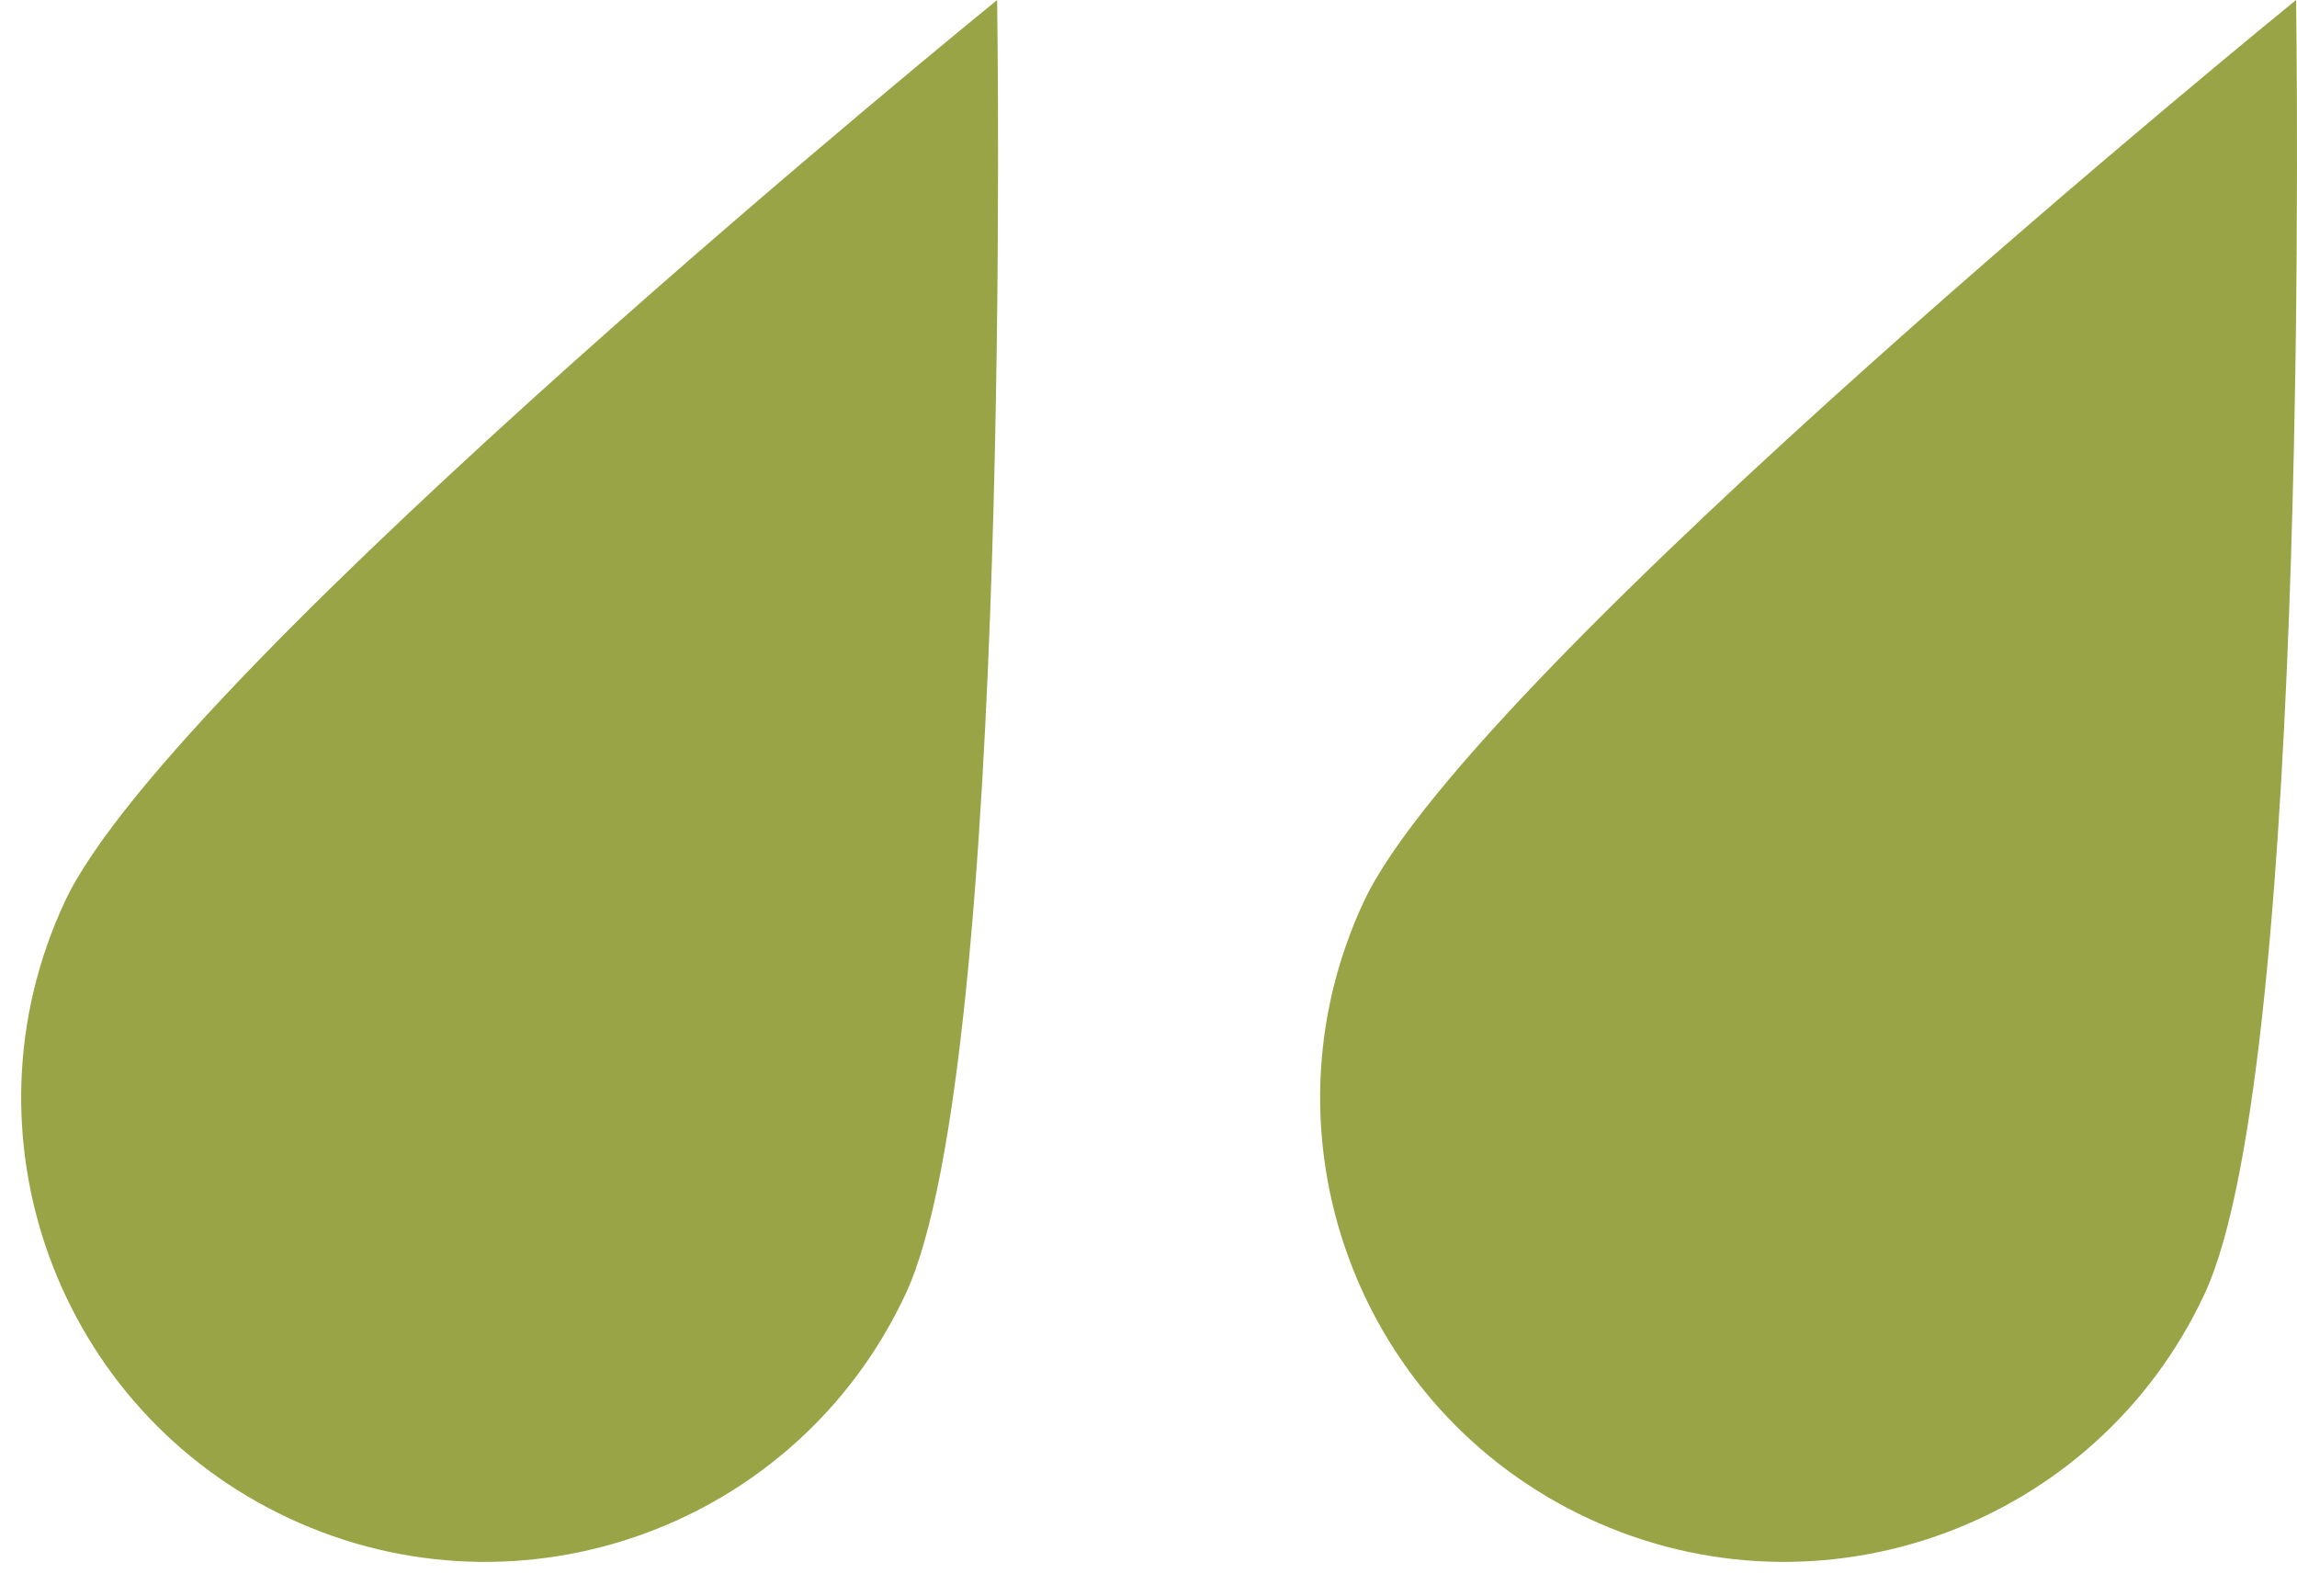
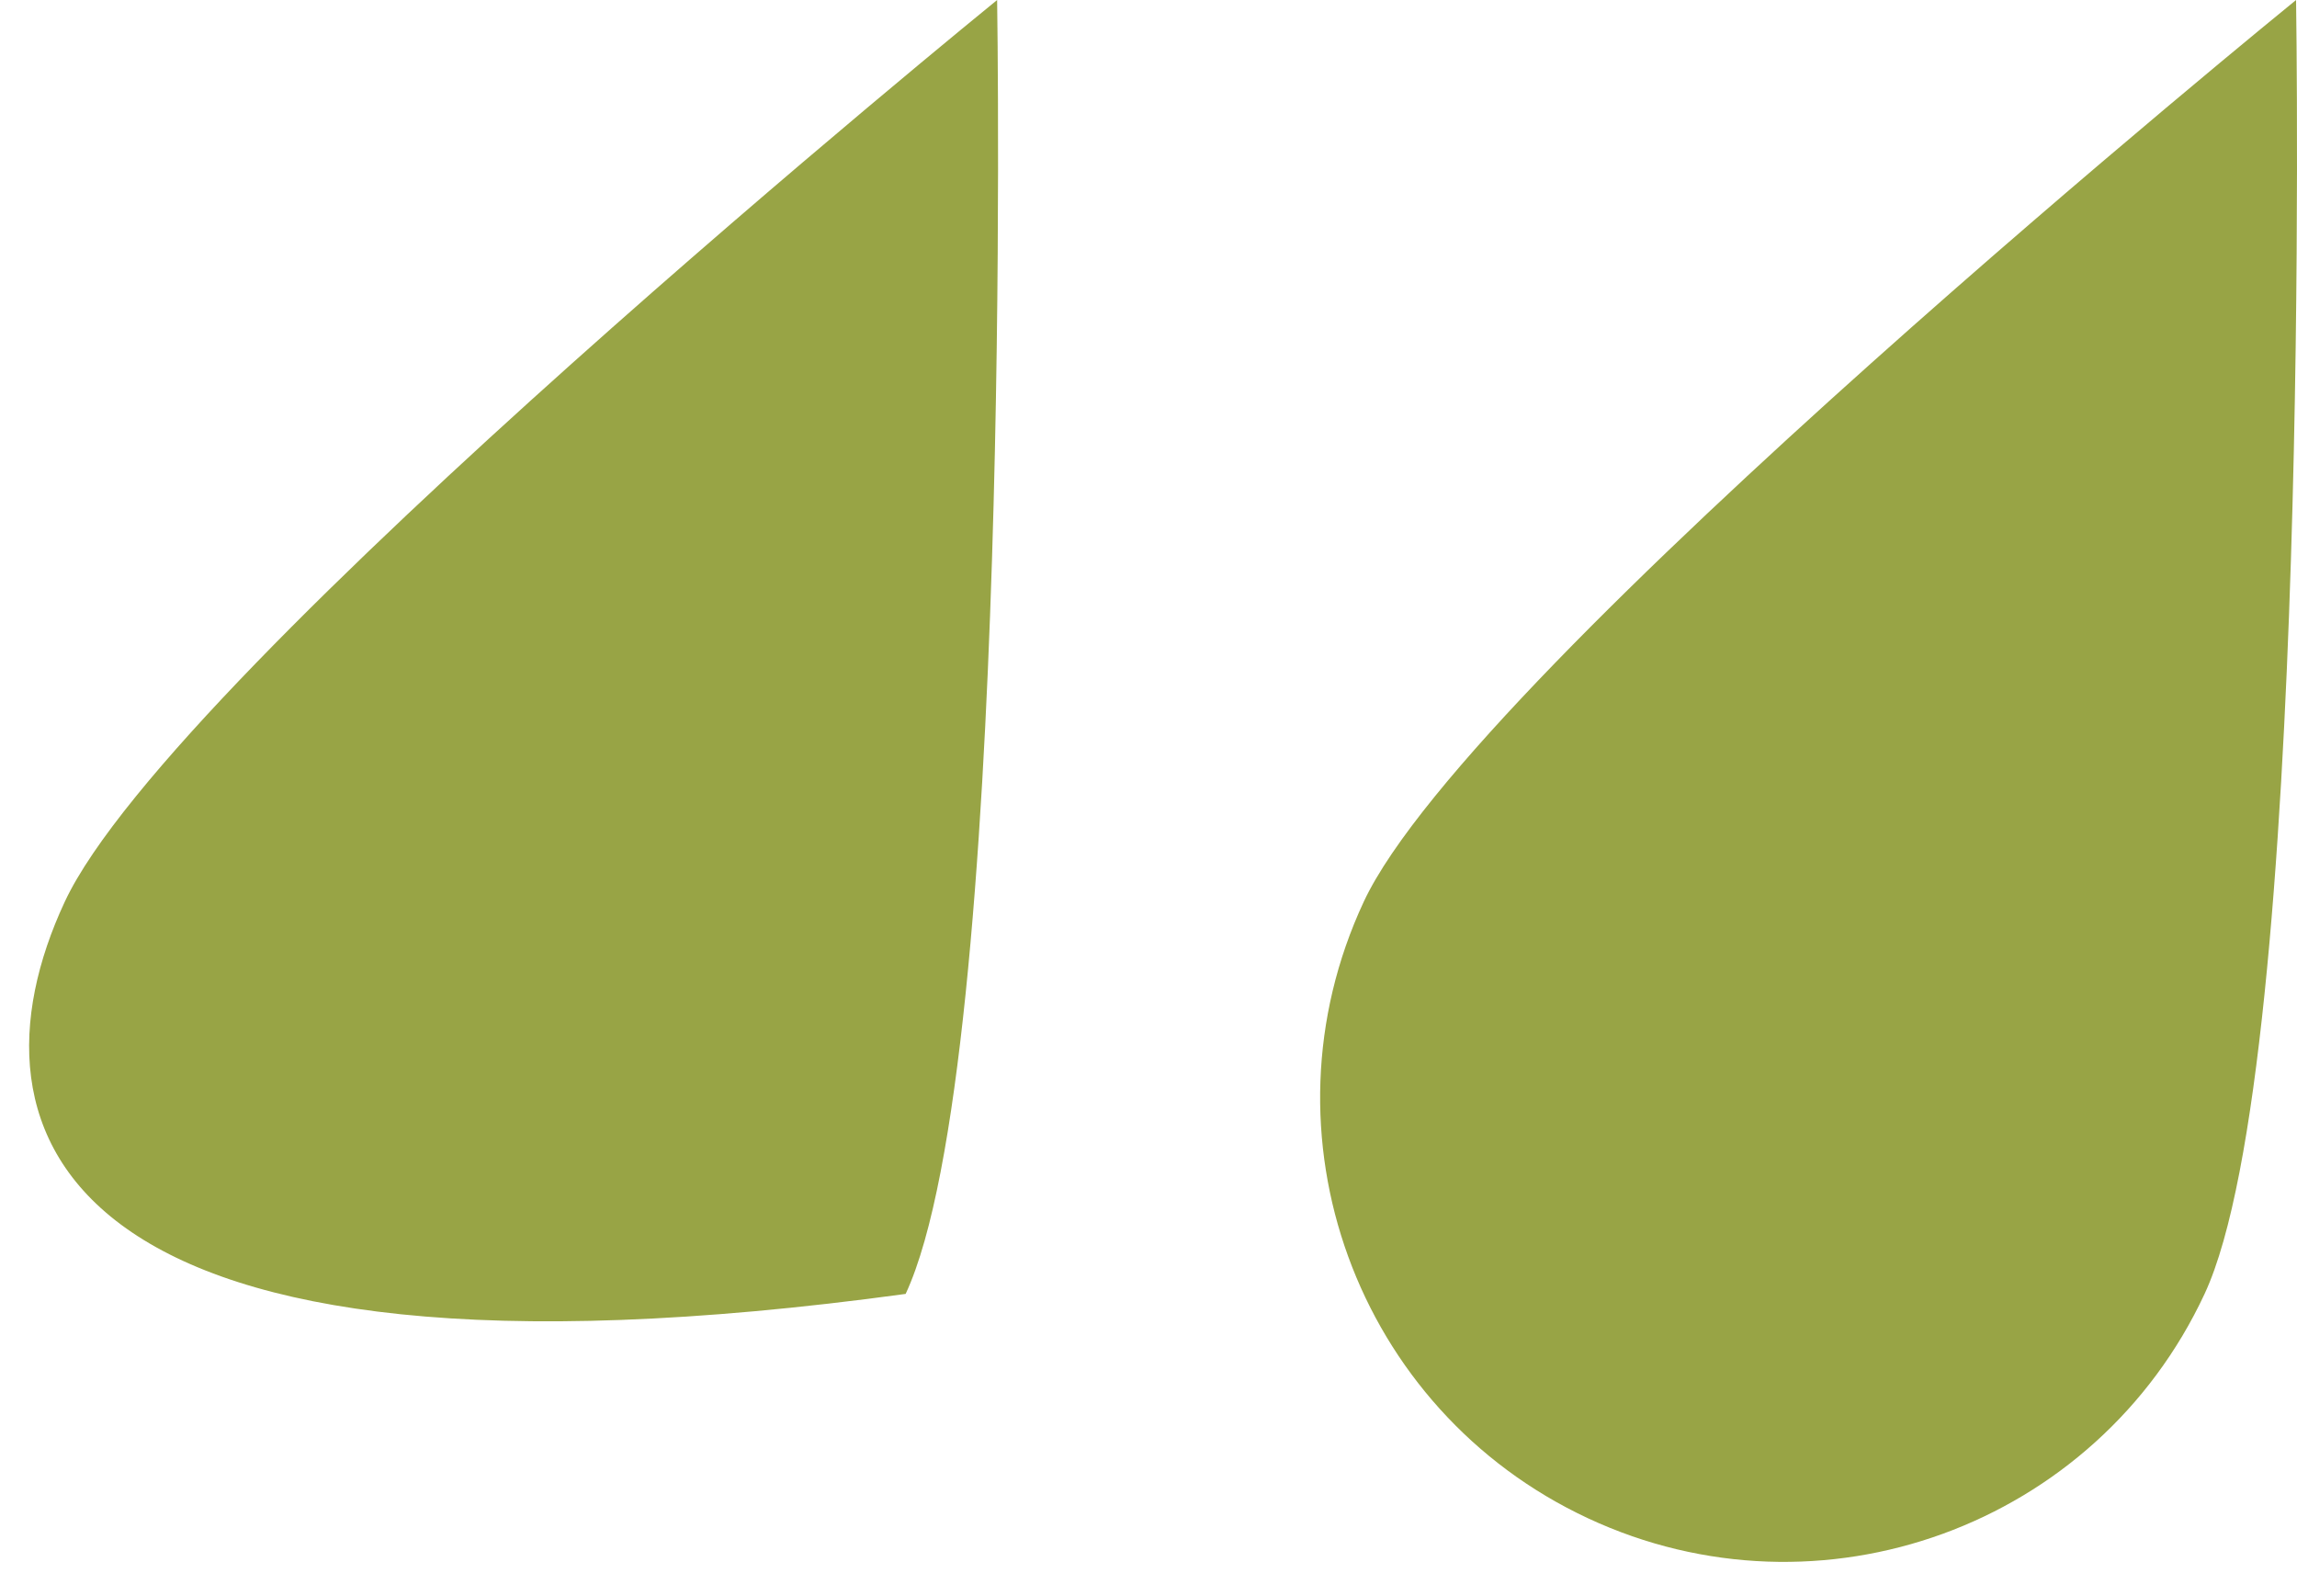
<svg xmlns="http://www.w3.org/2000/svg" width="59" height="41" viewBox="0 0 59 41" fill="none">
-   <path fill-rule="evenodd" clip-rule="evenodd" d="M23.262 33.234C20.481 39.199 13.391 41.779 7.427 38.998C1.462 36.217 -1.118 29.127 1.663 23.163C4.444 17.198 25.612 0 25.612 0C25.612 0 26.043 27.27 23.262 33.234ZM56.626 33.234C53.845 39.199 46.755 41.779 40.791 38.998C34.827 36.217 32.246 29.127 35.028 23.163C37.809 17.198 58.976 0 58.976 0C58.976 0 59.407 27.27 56.626 33.234Z" fill="#98A445" />
+   <path fill-rule="evenodd" clip-rule="evenodd" d="M23.262 33.234C1.462 36.217 -1.118 29.127 1.663 23.163C4.444 17.198 25.612 0 25.612 0C25.612 0 26.043 27.27 23.262 33.234ZM56.626 33.234C53.845 39.199 46.755 41.779 40.791 38.998C34.827 36.217 32.246 29.127 35.028 23.163C37.809 17.198 58.976 0 58.976 0C58.976 0 59.407 27.27 56.626 33.234Z" fill="#98A445" />
</svg>